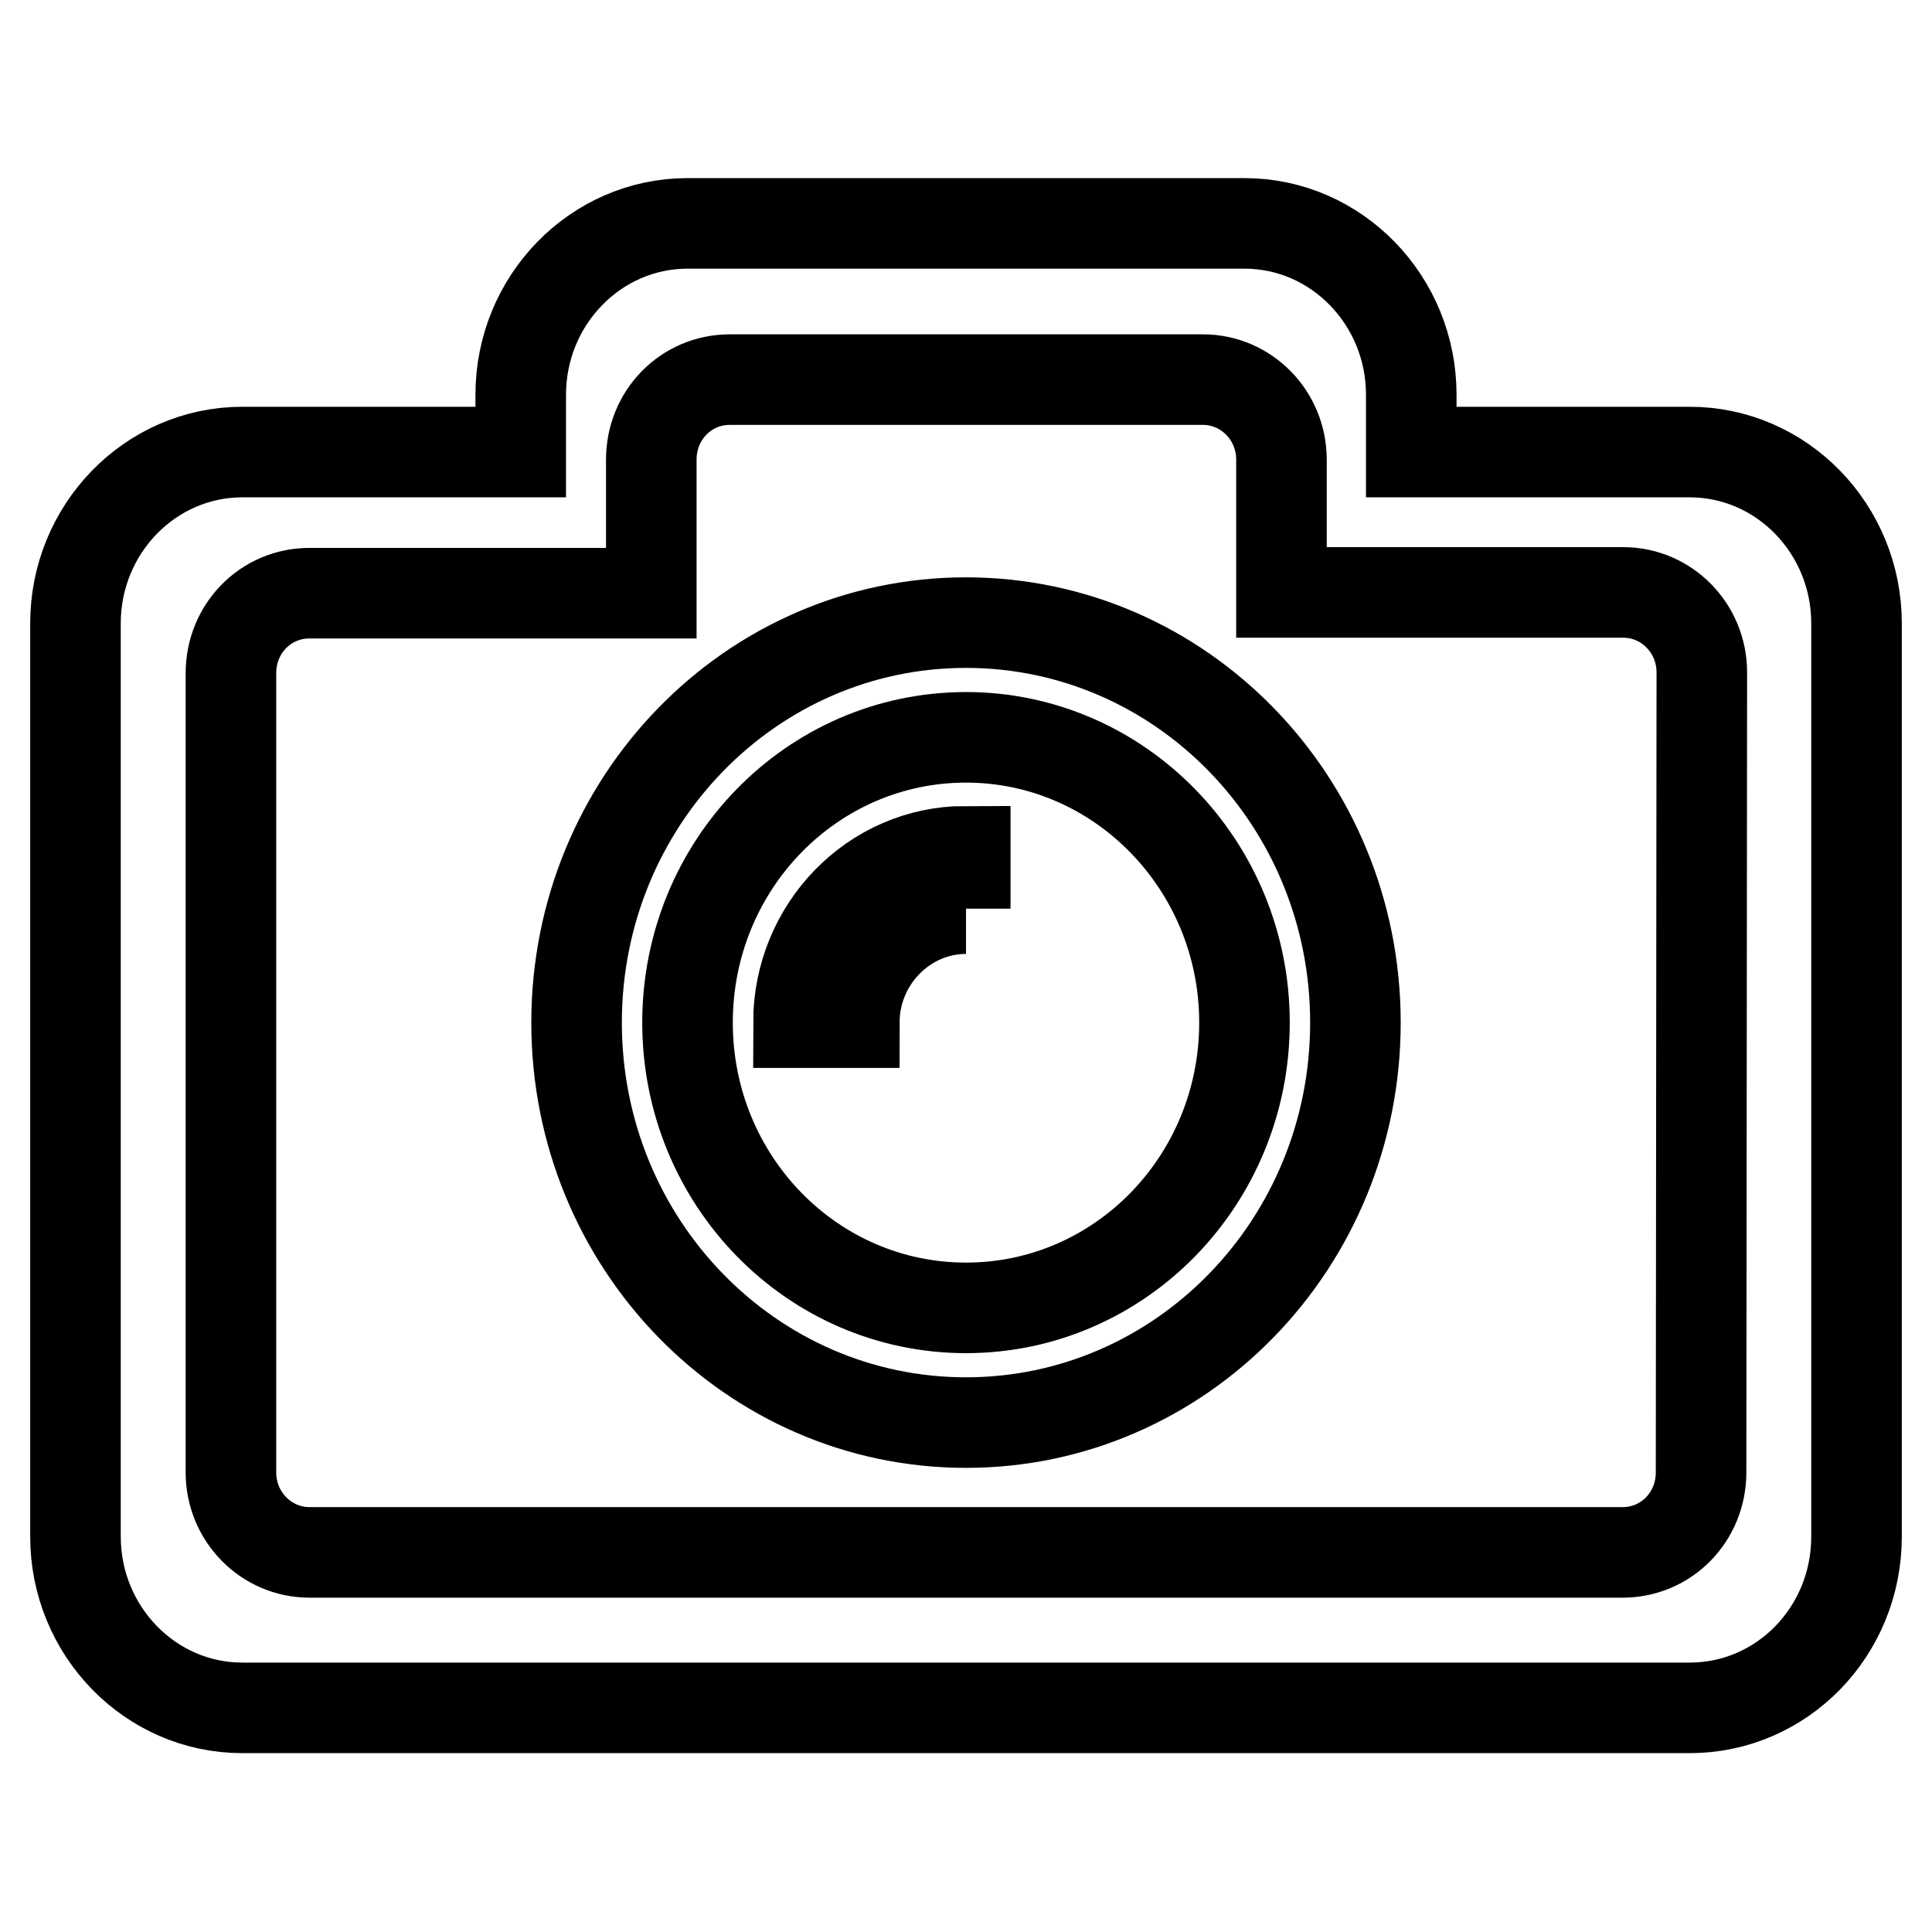
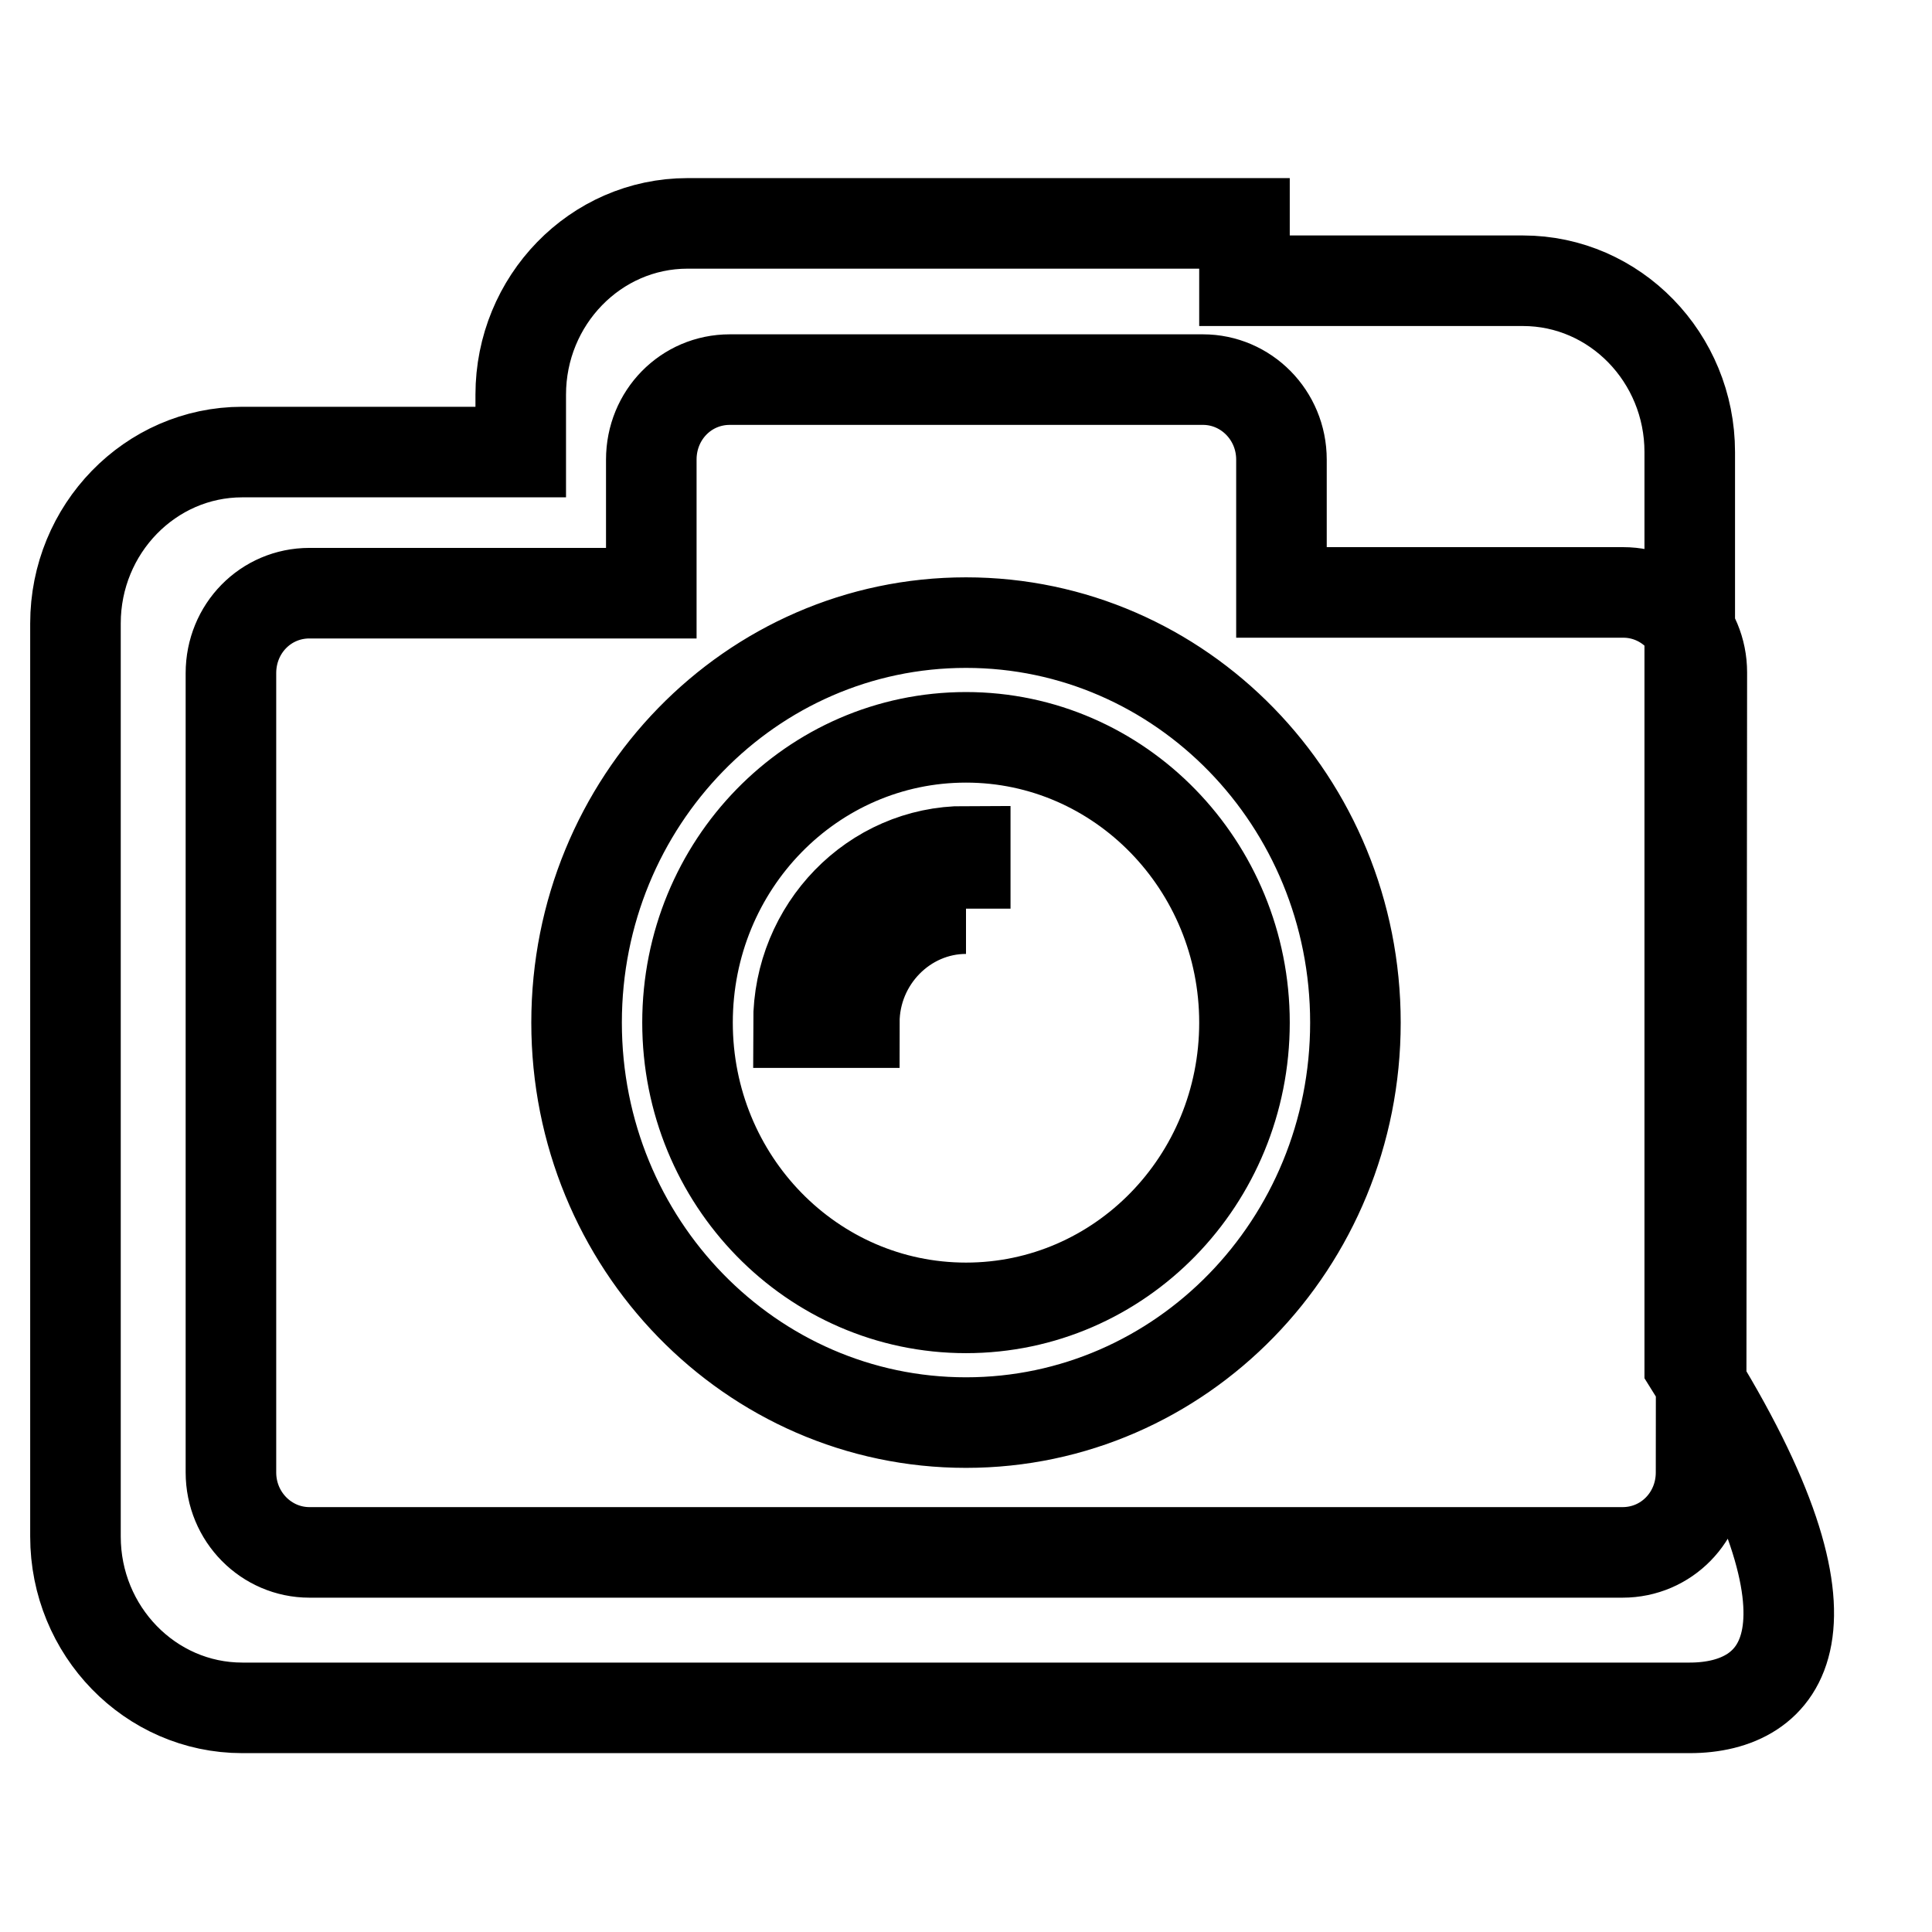
<svg xmlns="http://www.w3.org/2000/svg" version="1.1" x="0px" y="0px" viewBox="0 0 256 256" enable-background="new 0 0 256 256" xml:space="preserve">
  <g>
-     <path stroke-width="12" fill-opacity="0" stroke="#000000" d="M223.9,226.3H32.1c-12.2,0-22.1-10.2-22.1-22.7v-121c0-12.5,9.9-22.7,22.1-22.7H69v-7.6 c0-12.5,9.9-22.7,22.1-22.7h73.8c12.2,0,22.1,10.2,22.1,22.7v7.6h36.9c12.2,0,22.1,10.2,22.1,22.7v121 C246,216.2,236.1,226.3,223.9,226.3z M225.5,89.1c0-5.9-4.7-10.6-10.4-10.6h-45.3V60.9c0-5.9-4.7-10.6-10.4-10.6H96.7 c-5.8,0-10.4,4.7-10.4,10.6v17.7H41c-5.8,0-10.4,4.7-10.4,10.6v105.9c0,5.9,4.7,10.6,10.4,10.6H215c5.8,0,10.4-4.7,10.4-10.6 L225.5,89.1L225.5,89.1z M128,188.5c-28.5,0-51.6-23.7-51.6-53s23.1-53,51.6-53s51.6,23.7,51.6,53 C179.6,164.8,156.5,188.5,128,188.5z M128,97.7c-20.4,0-36.9,16.9-36.9,37.8c0,20.9,16.5,37.8,36.9,37.8 c20.4,0,36.9-16.9,36.9-37.8C164.9,114.7,148.4,97.7,128,97.7z M128,120.4c-8.1,0-14.8,6.8-14.8,15.1c-2.5,0-5.1,0-7.4,0 c0-12.5,9.9-22.7,22.1-22.7l0,0V120.4z" />
+     <path stroke-width="12" fill-opacity="0" stroke="#000000" d="M223.9,226.3H32.1c-12.2,0-22.1-10.2-22.1-22.7v-121c0-12.5,9.9-22.7,22.1-22.7H69v-7.6 c0-12.5,9.9-22.7,22.1-22.7h73.8v7.6h36.9c12.2,0,22.1,10.2,22.1,22.7v121 C246,216.2,236.1,226.3,223.9,226.3z M225.5,89.1c0-5.9-4.7-10.6-10.4-10.6h-45.3V60.9c0-5.9-4.7-10.6-10.4-10.6H96.7 c-5.8,0-10.4,4.7-10.4,10.6v17.7H41c-5.8,0-10.4,4.7-10.4,10.6v105.9c0,5.9,4.7,10.6,10.4,10.6H215c5.8,0,10.4-4.7,10.4-10.6 L225.5,89.1L225.5,89.1z M128,188.5c-28.5,0-51.6-23.7-51.6-53s23.1-53,51.6-53s51.6,23.7,51.6,53 C179.6,164.8,156.5,188.5,128,188.5z M128,97.7c-20.4,0-36.9,16.9-36.9,37.8c0,20.9,16.5,37.8,36.9,37.8 c20.4,0,36.9-16.9,36.9-37.8C164.9,114.7,148.4,97.7,128,97.7z M128,120.4c-8.1,0-14.8,6.8-14.8,15.1c-2.5,0-5.1,0-7.4,0 c0-12.5,9.9-22.7,22.1-22.7l0,0V120.4z" />
  </g>
</svg>